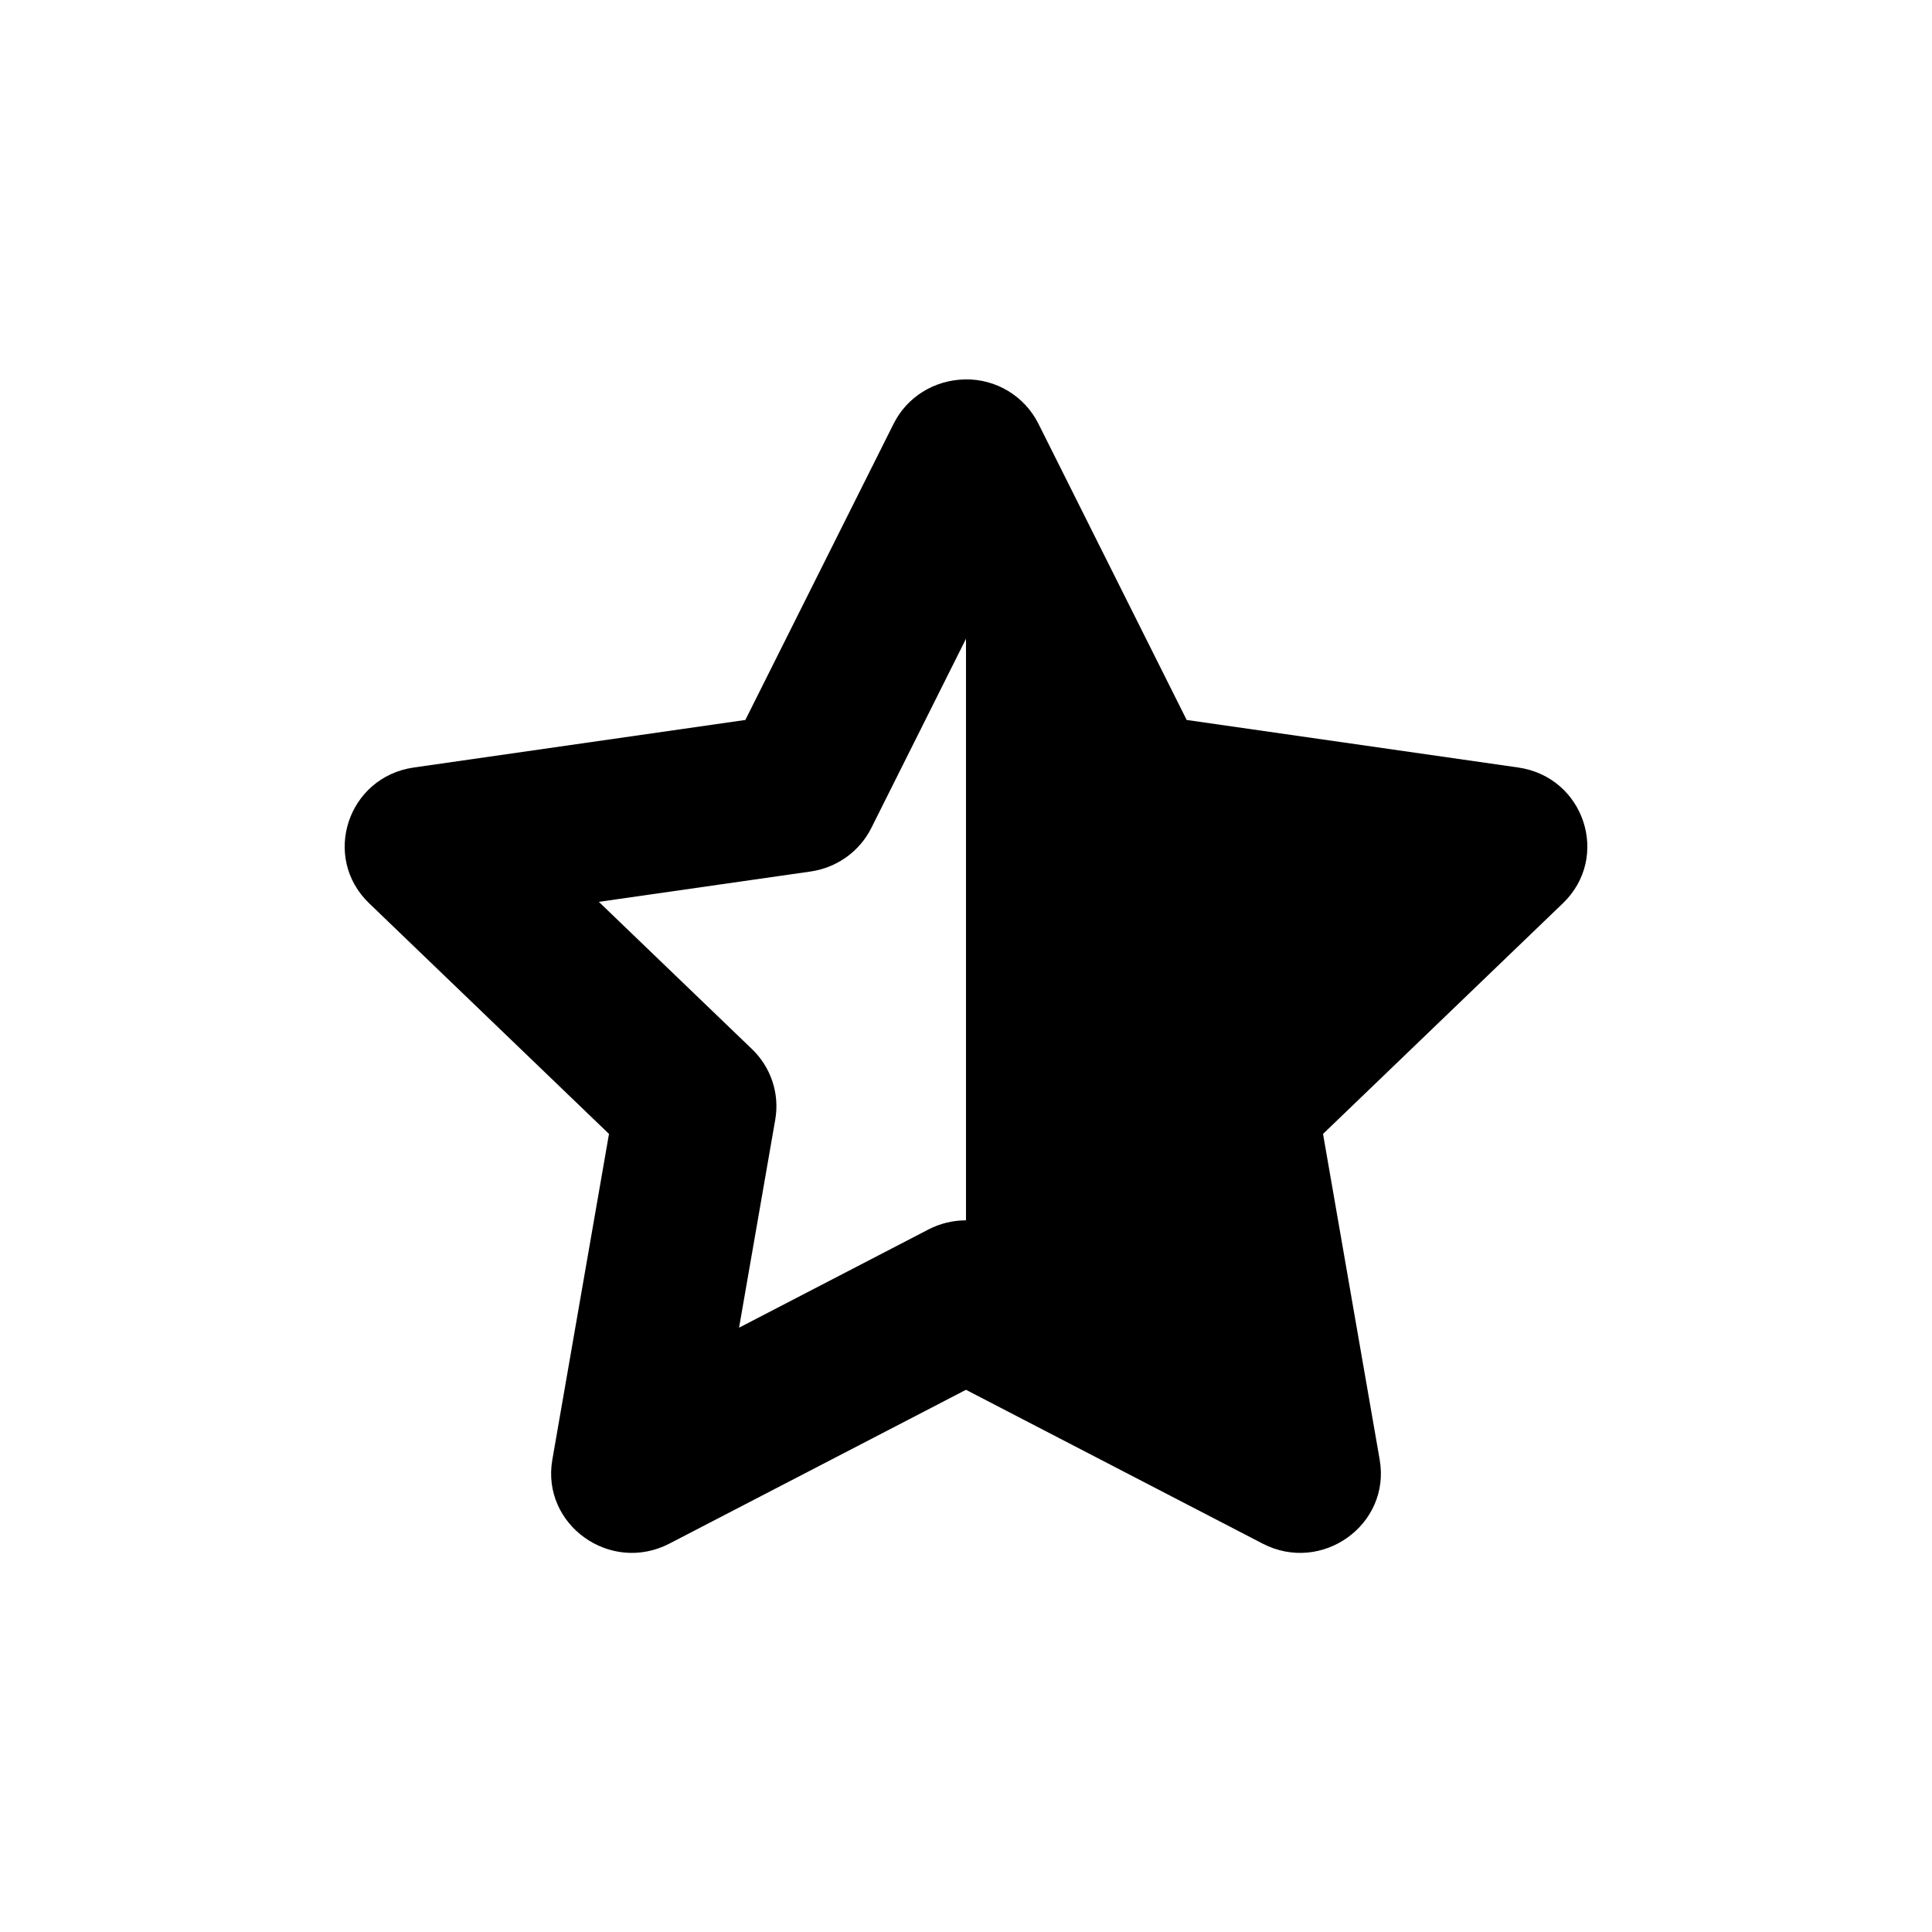
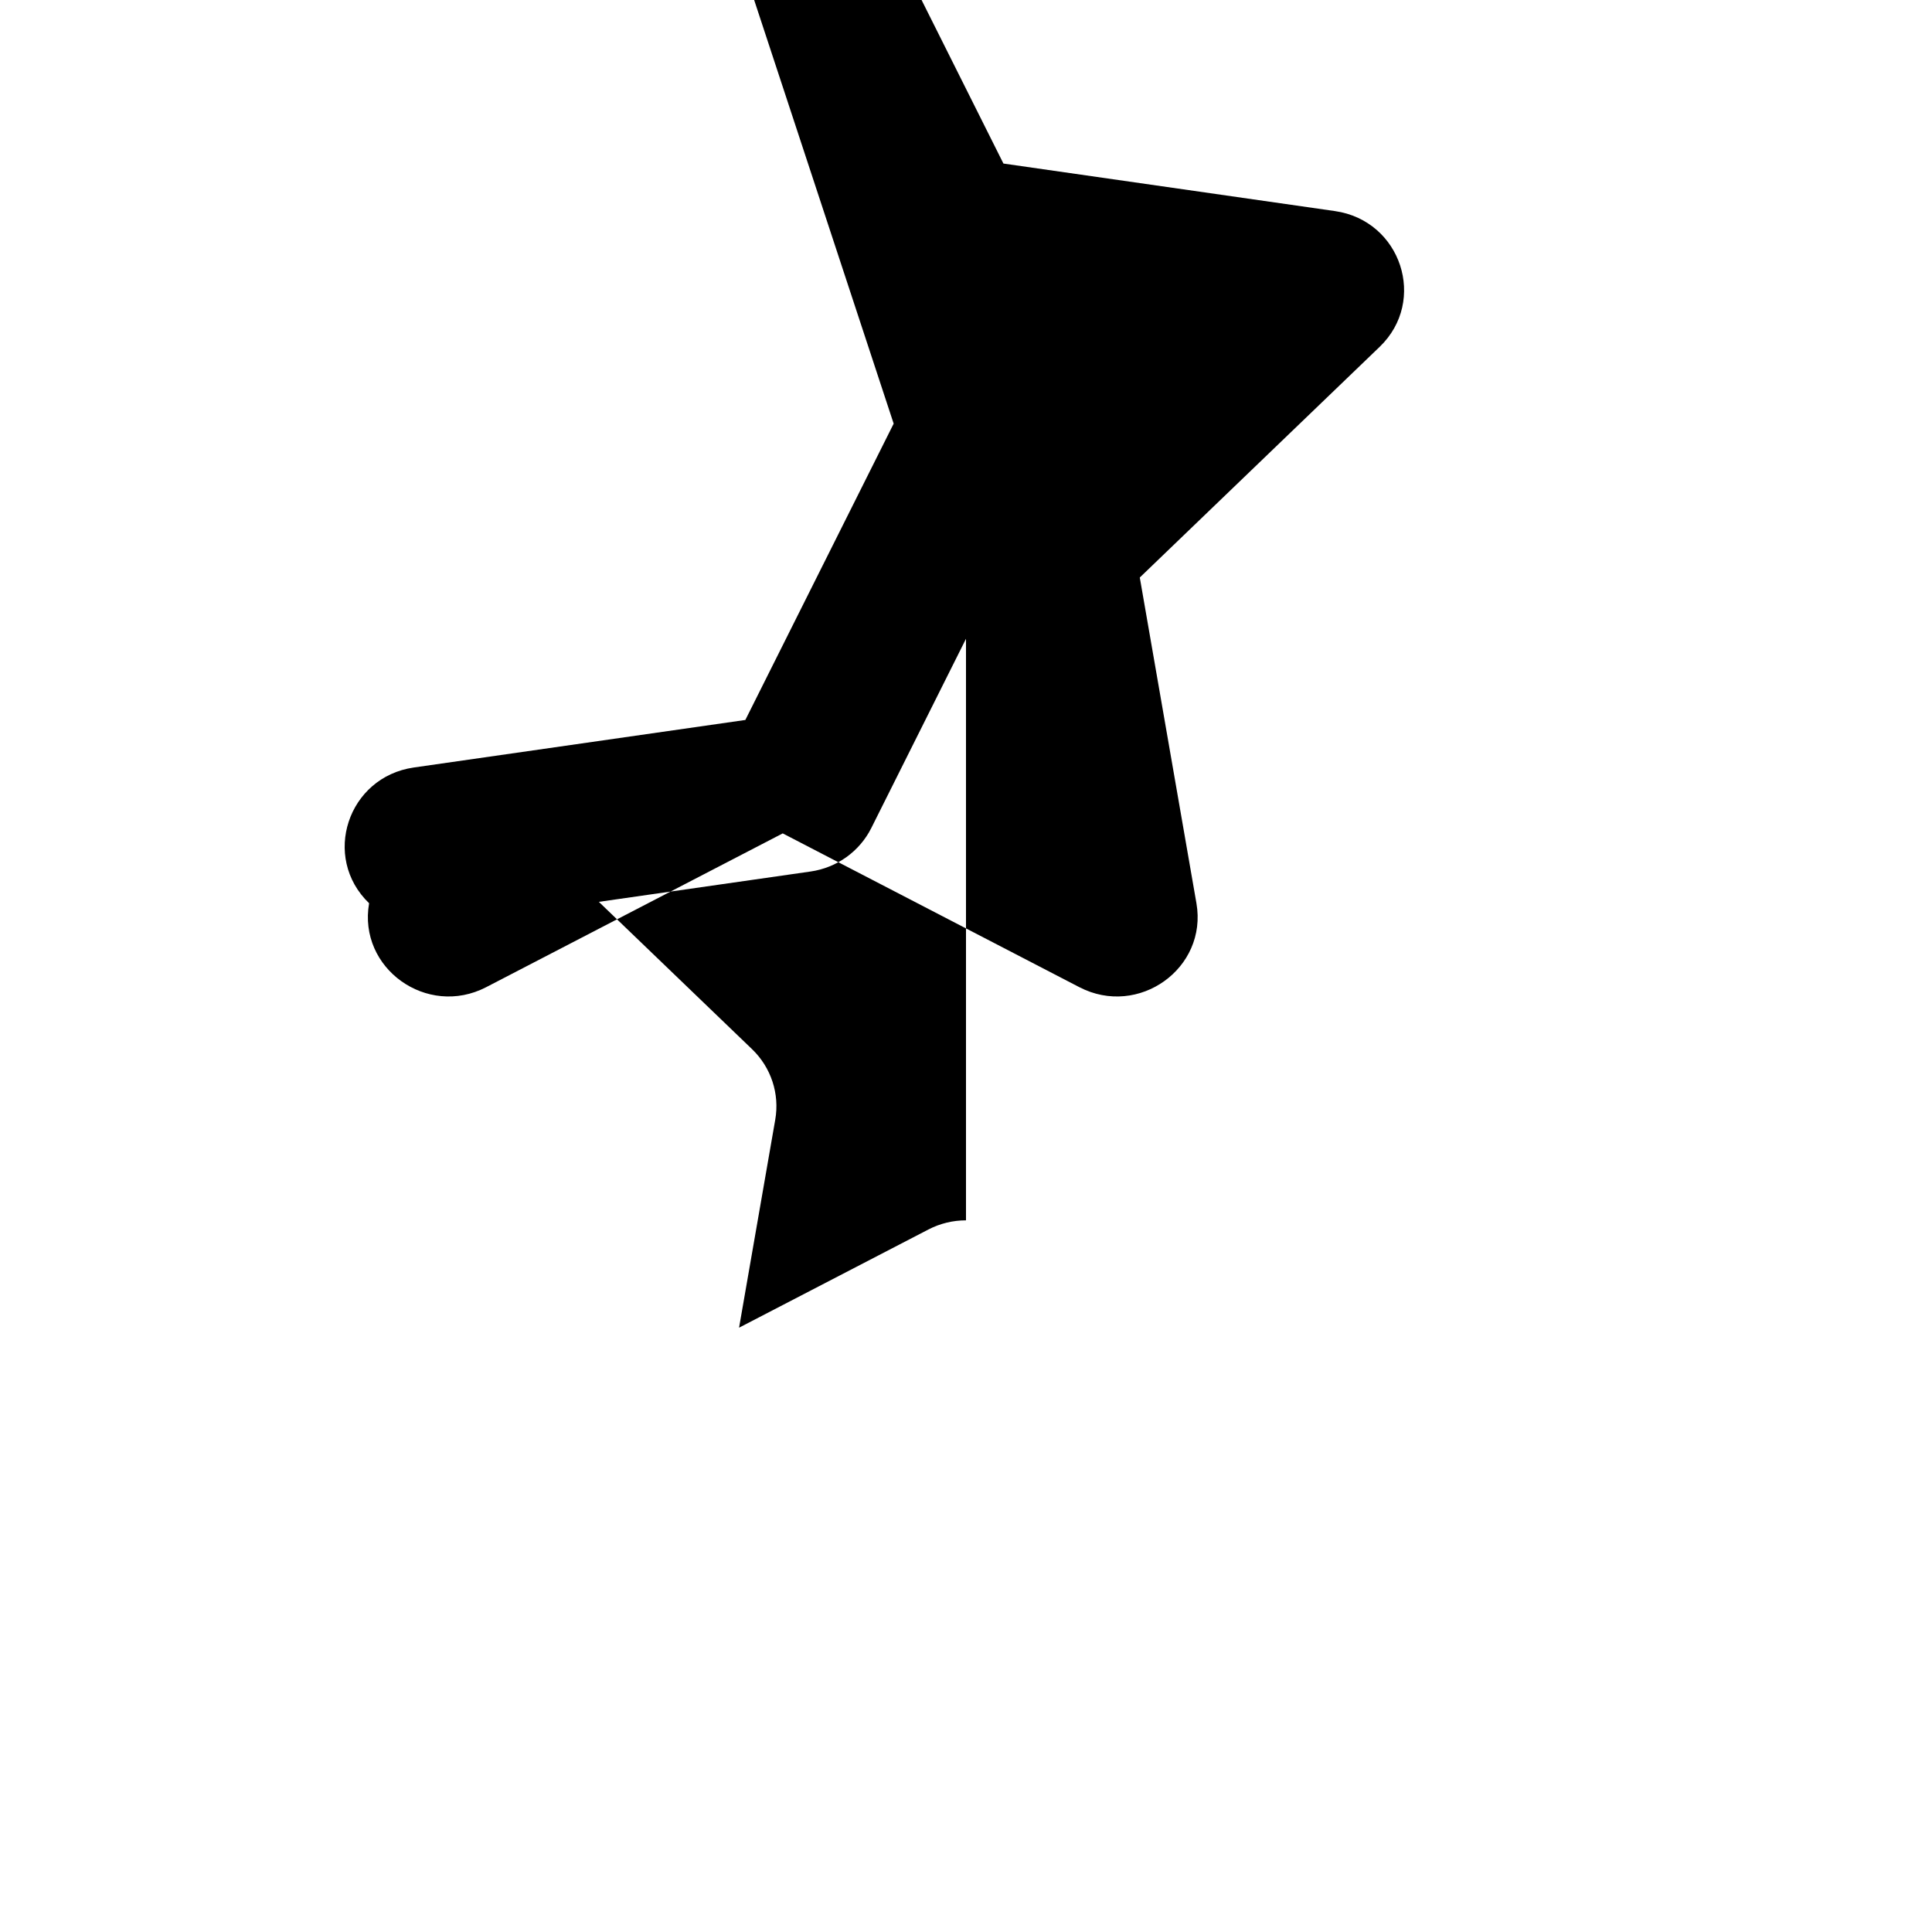
<svg xmlns="http://www.w3.org/2000/svg" fill="#000000" width="800px" height="800px" version="1.1" viewBox="144 144 512 512">
-   <path d="m380.83 256.27-39.305 78.527-87.863 12.598c-17.527 2.523-24.523 23.77-11.848 35.973l63.574 61.133-15.012 86.324c-2.996 17.23 15.34 30.375 31.031 22.242l78.586-40.754 78.605 40.754c15.691 8.133 34.027-5.008 31.031-22.242l-15.012-86.324 63.574-61.133c12.676-12.203 5.68-33.449-11.848-35.973l-87.863-12.598-39.301-78.527c-3.66-7.32-11.273-11.902-19.473-11.723-8.199 0.176-15.363 4.703-18.871 11.723zm19.168 57.012v154.12c-3.465 0-6.879 0.828-9.945 2.418l-50.195 26.031 9.59-55.129c1.195-6.848-1.105-13.836-6.148-18.684l-40.602-39.039 56.102-8.039c6.965-0.996 12.988-5.309 16.105-11.531z" />
+   <path d="m380.83 256.27-39.305 78.527-87.863 12.598c-17.527 2.523-24.523 23.77-11.848 35.973c-2.996 17.23 15.34 30.375 31.031 22.242l78.586-40.754 78.605 40.754c15.691 8.133 34.027-5.008 31.031-22.242l-15.012-86.324 63.574-61.133c12.676-12.203 5.68-33.449-11.848-35.973l-87.863-12.598-39.301-78.527c-3.66-7.32-11.273-11.902-19.473-11.723-8.199 0.176-15.363 4.703-18.871 11.723zm19.168 57.012v154.12c-3.465 0-6.879 0.828-9.945 2.418l-50.195 26.031 9.59-55.129c1.195-6.848-1.105-13.836-6.148-18.684l-40.602-39.039 56.102-8.039c6.965-0.996 12.988-5.309 16.105-11.531z" />
</svg>